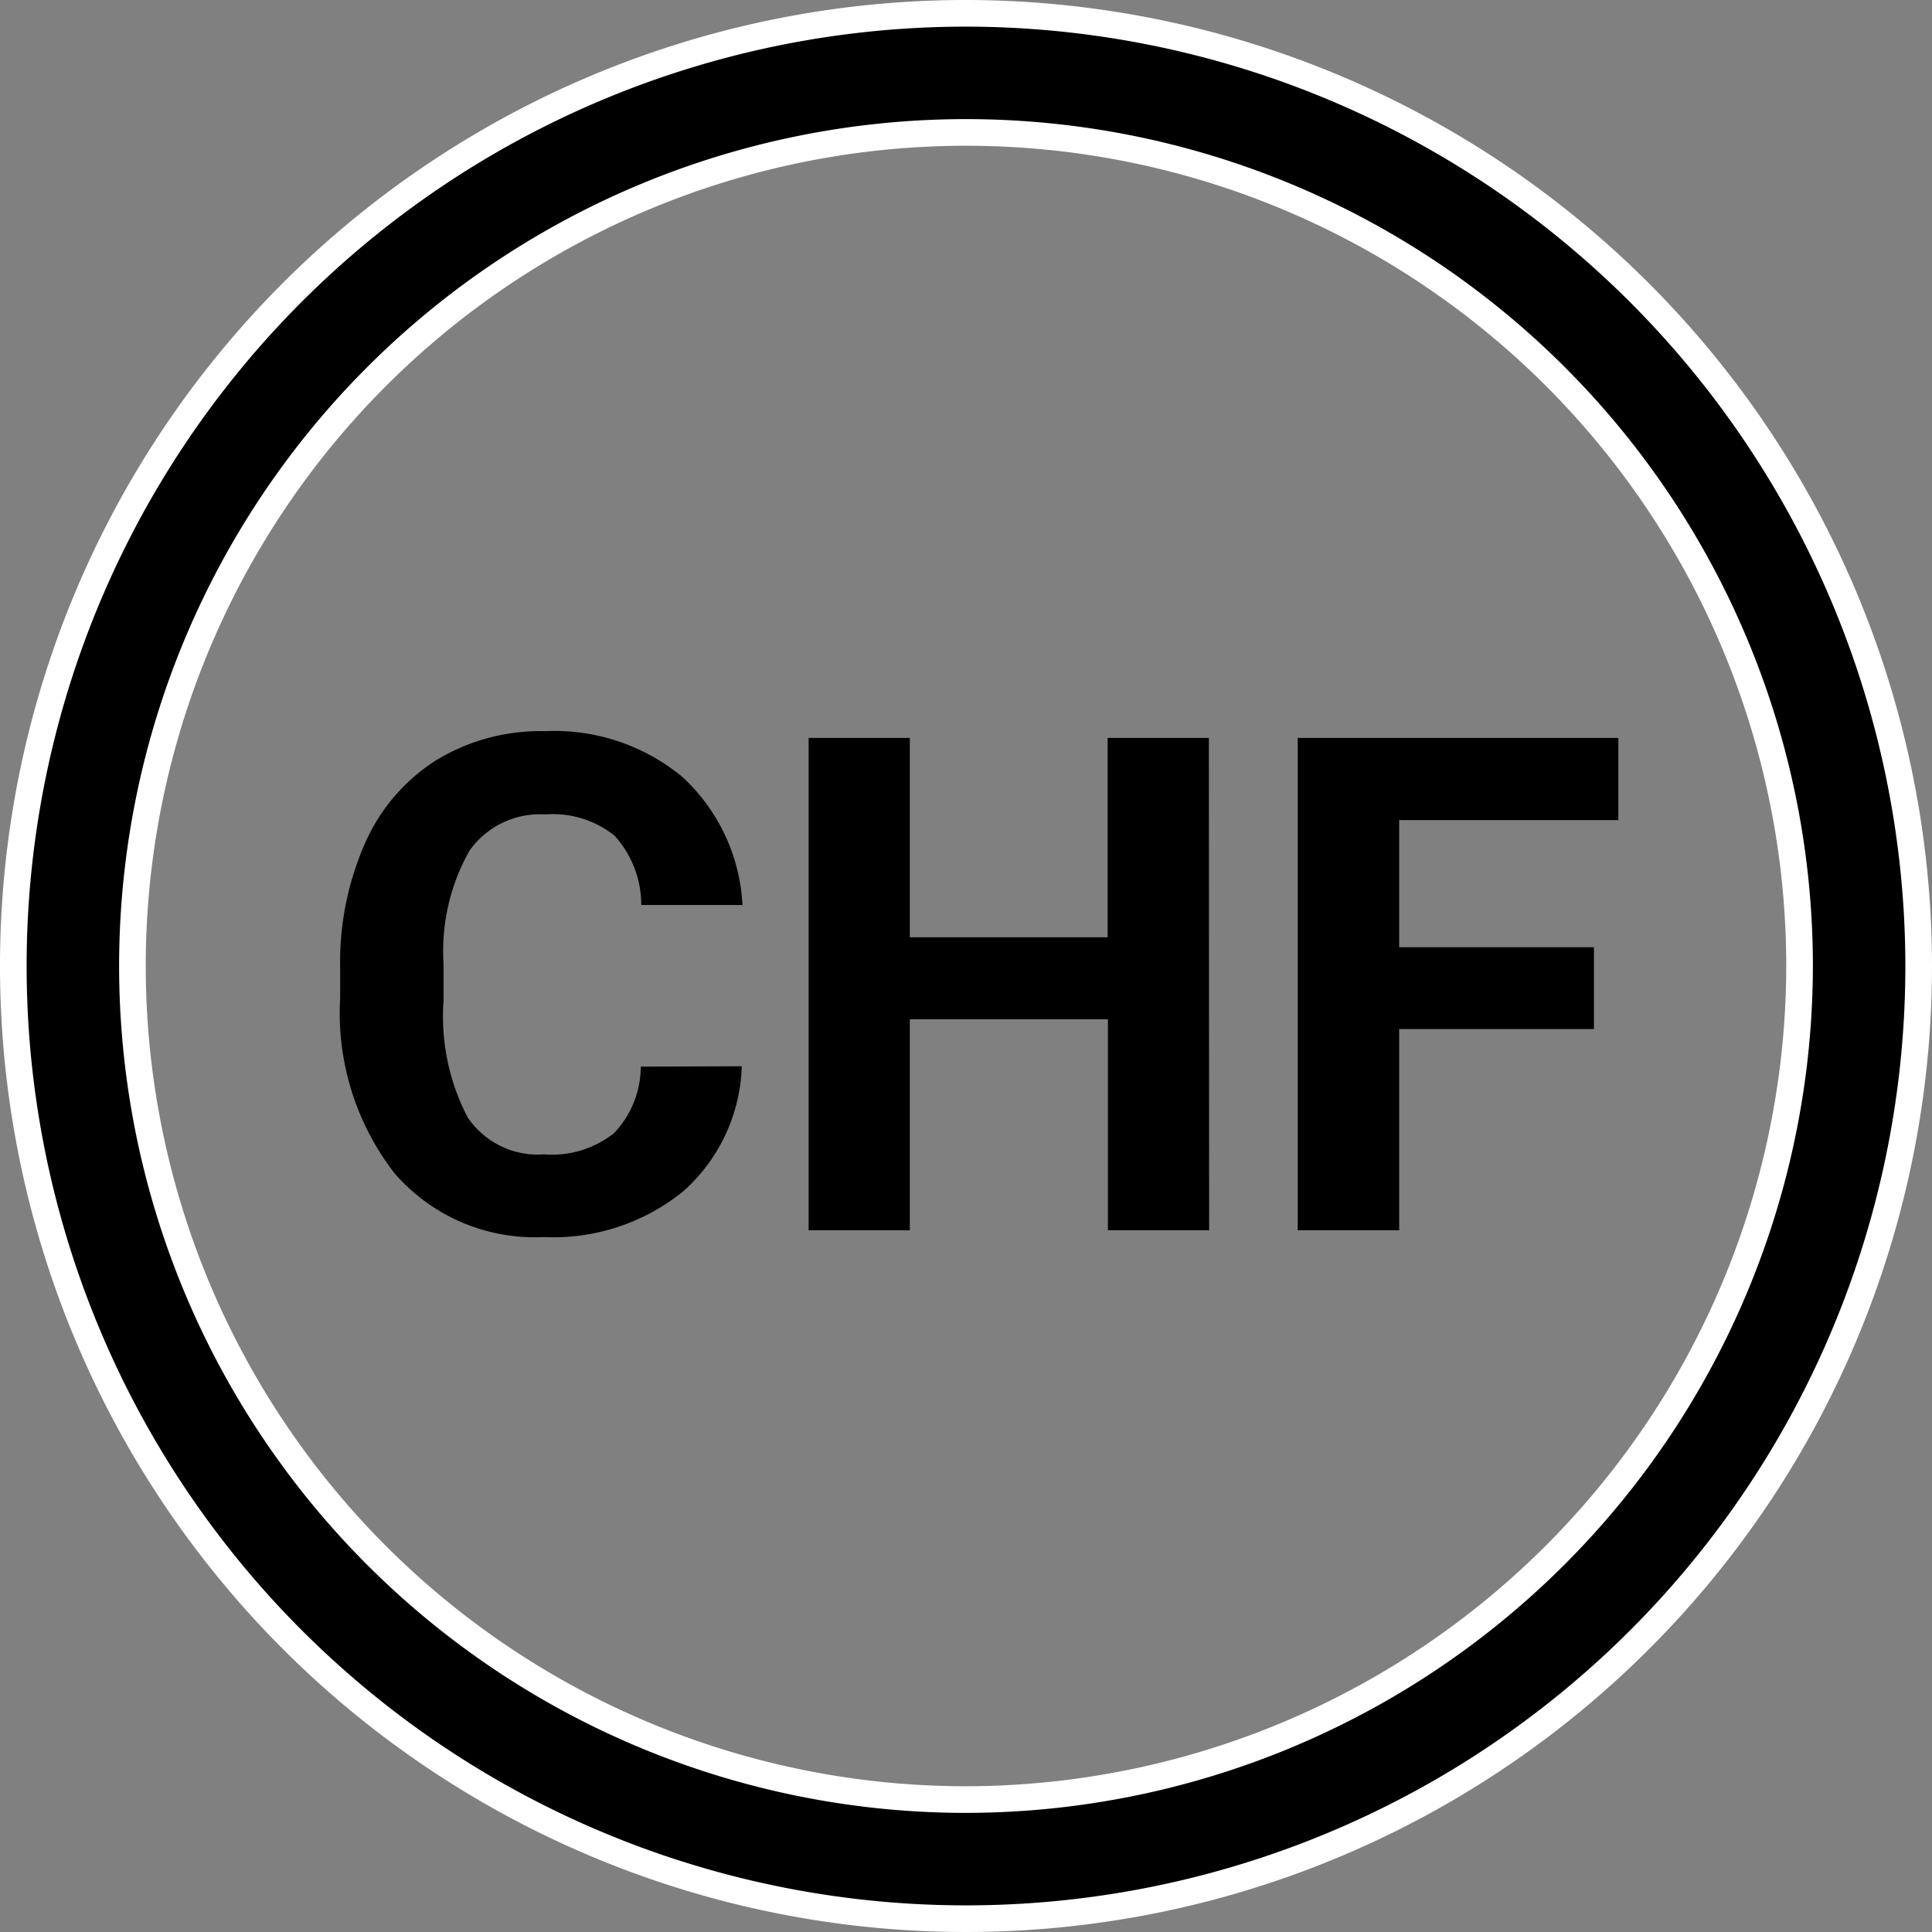
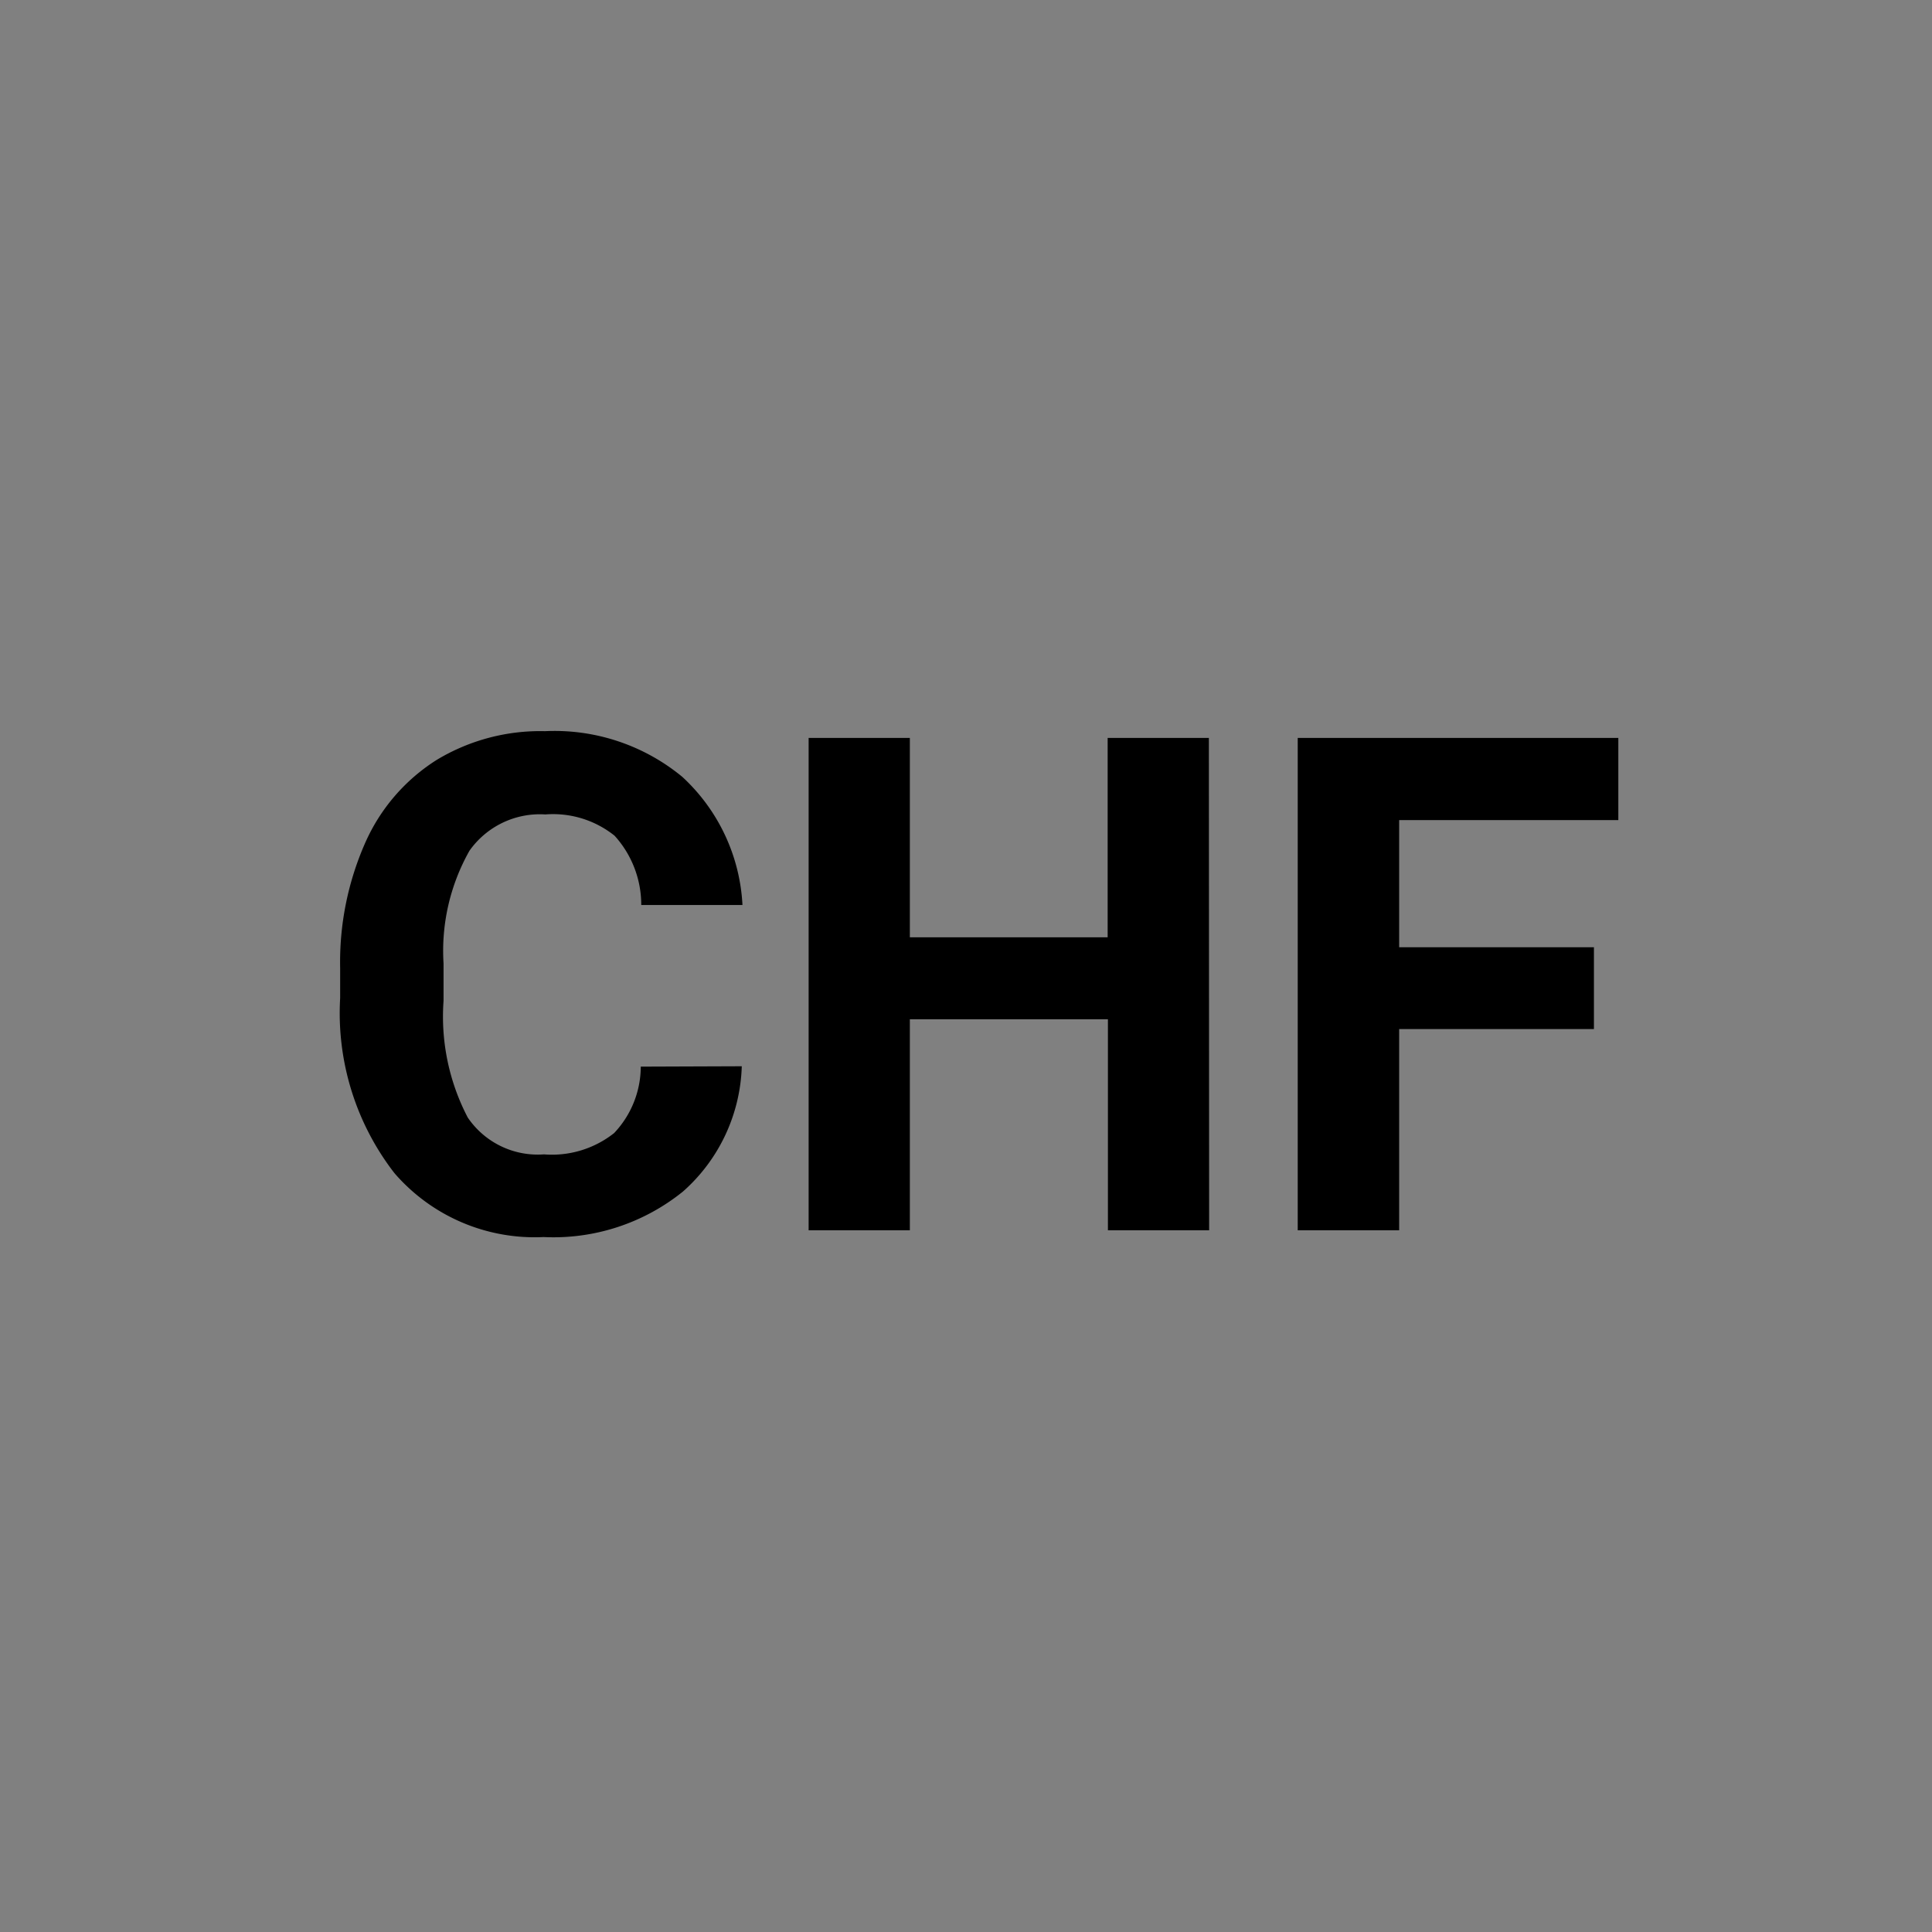
<svg xmlns="http://www.w3.org/2000/svg" width="36.266" height="36.266" viewBox="0 0 36.266 36.266">
  <rect x="0" y="0" width="36.266" height="36.266" fill="#808080" stroke="none" />
  <g id="Group_6008" data-name="Group 6008" transform="translate(0.25 0.25)">
    <g id="Group_3477" data-name="Group 3477">
      <g id="Group_3476" data-name="Group 3476">
-         <path id="Path_4964" data-name="Path 4964" d="M17.883,0A17.883,17.883,0,1,0,35.766,17.883,17.9,17.9,0,0,0,17.883,0Zm0,33.53A15.647,15.647,0,1,1,33.53,17.883,15.665,15.665,0,0,1,17.883,33.53Z" stroke="#fff" stroke-width="0.5" />
-       </g>
+         </g>
    </g>
    <path id="Path_5753" data-name="Path 5753" d="M-4.326-3.079A3.27,3.27,0,0,1-5.427-.73,3.868,3.868,0,0,1-8.046.127a3.478,3.478,0,0,1-2.8-1.2,4.906,4.906,0,0,1-1.019-3.285v-.565a5.54,5.54,0,0,1,.47-2.349,3.52,3.52,0,0,1,1.343-1.558A3.761,3.761,0,0,1-8.02-9.369a3.768,3.768,0,0,1,2.577.857,3.515,3.515,0,0,1,1.13,2.406h-1.9a1.93,1.93,0,0,0-.5-1.3,1.845,1.845,0,0,0-1.3-.4,1.618,1.618,0,0,0-1.425.682,3.824,3.824,0,0,0-.486,2.117v.7a4.093,4.093,0,0,0,.454,2.19,1.588,1.588,0,0,0,1.431.692,1.88,1.88,0,0,0,1.317-.4,1.821,1.821,0,0,0,.5-1.247ZM4.447,0h-1.9V-3.961H-1.171V0h-1.9V-9.242h1.9V-5.5H2.542V-9.242h1.9ZM11.67-3.777H8.014V0H6.11V-9.242h6.018V-7.7H8.014v2.387H11.67Z" transform="translate(18 22.844)" />
  </g>
</svg>